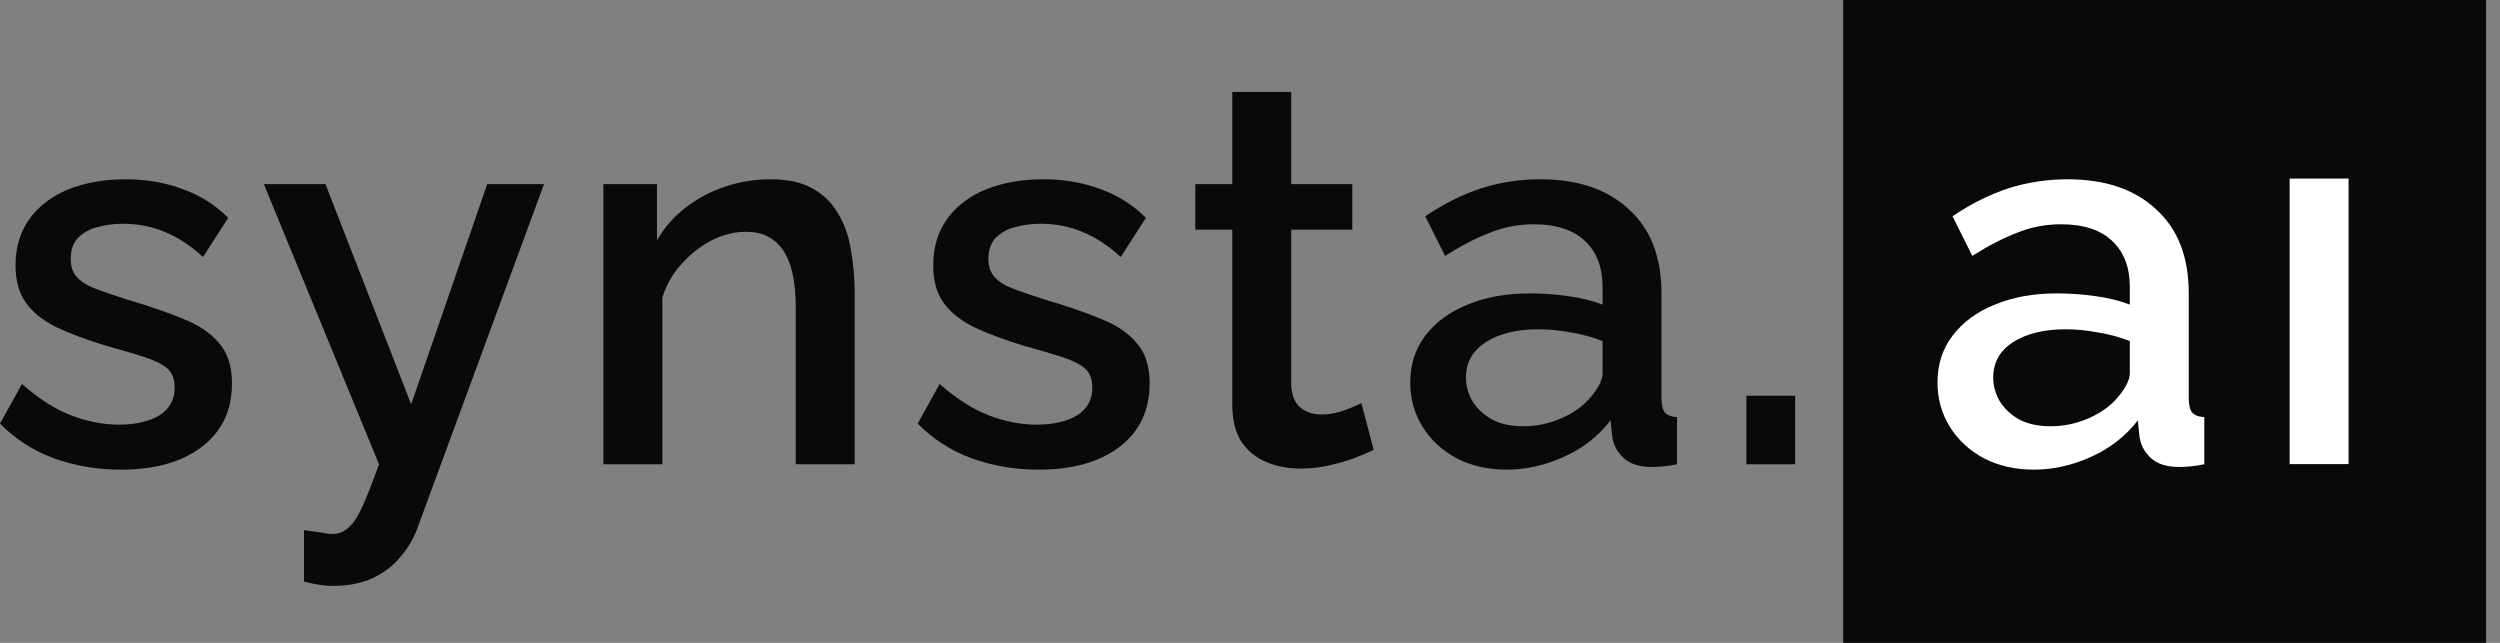
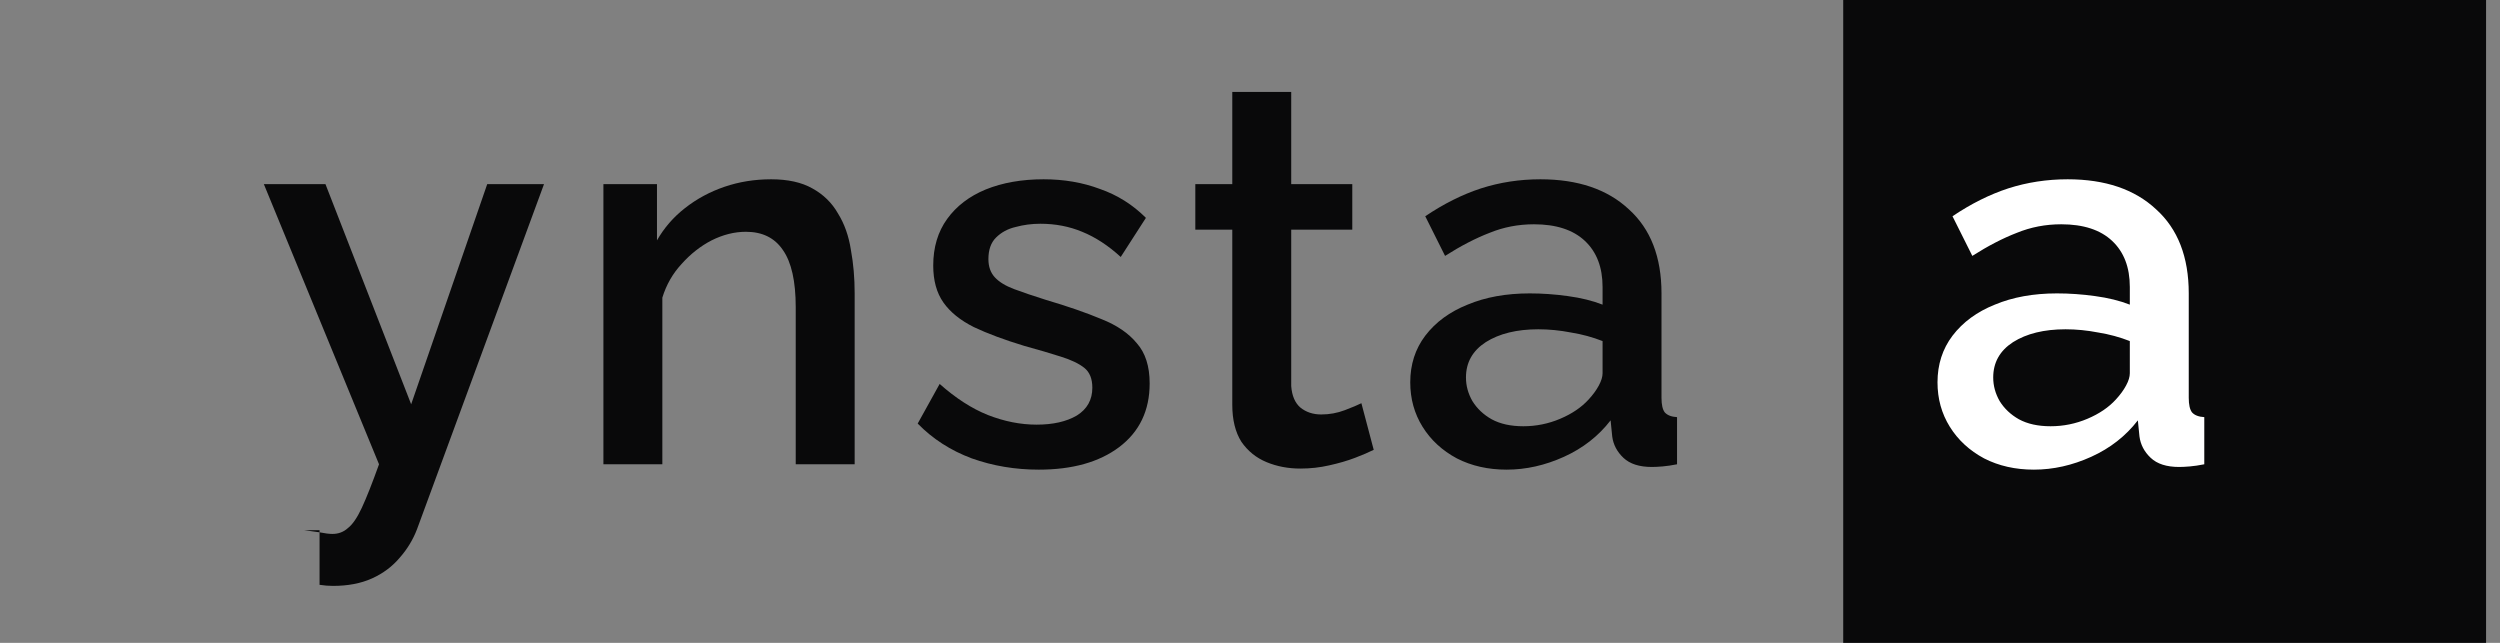
<svg xmlns="http://www.w3.org/2000/svg" width="140" height="36" viewBox="0 0 140 36" fill="none">
  <rect x="0" y="0" width="140" height="36" fill="#808080" stroke="none" />
  <rect x="103.22" width="36" height="36" fill="#09090A" />
-   <path d="M131.52 25.99H128.22V10H131.52V25.99Z" fill="white" />
-   <path d="M6.78 26.3C5.46 26.3 4.21 26.09 3.03 25.67C1.85 25.23 0.84 24.58 0 23.72L1.23 21.5C2.13 22.3 3.03 22.88 3.93 23.24C4.85 23.6 5.76 23.78 6.66 23.78C7.58 23.78 8.33 23.61 8.91 23.27C9.49 22.91 9.78 22.39 9.78 21.71C9.78 21.21 9.63 20.84 9.33 20.6C9.03 20.36 8.59 20.15 8.01 19.97C7.45 19.79 6.77 19.59 5.97 19.37C4.85 19.03 3.91 18.68 3.15 18.32C2.39 17.94 1.82 17.48 1.44 16.94C1.06 16.4 0.87 15.71 0.87 14.87C0.87 13.85 1.13 12.98 1.65 12.26C2.17 11.54 2.89 10.99 3.81 10.61C4.75 10.23 5.83 10.04 7.05 10.04C8.19 10.04 9.24 10.22 10.2 10.58C11.18 10.92 12.04 11.46 12.78 12.2L11.37 14.39C10.67 13.75 9.95 13.28 9.21 12.98C8.49 12.68 7.71 12.53 6.87 12.53C6.39 12.53 5.93 12.59 5.49 12.71C5.05 12.81 4.68 13.01 4.38 13.31C4.1 13.59 3.96 13.99 3.96 14.51C3.96 14.93 4.08 15.27 4.32 15.53C4.56 15.79 4.92 16.01 5.4 16.19C5.88 16.37 6.47 16.57 7.17 16.79C8.39 17.15 9.43 17.51 10.29 17.87C11.15 18.21 11.81 18.66 12.27 19.22C12.75 19.76 12.99 20.51 12.99 21.47C12.99 22.99 12.42 24.18 11.28 25.04C10.16 25.88 8.66 26.3 6.78 26.3Z" fill="#09090A" />
-   <path d="M17.025 29.69C17.325 29.73 17.615 29.77 17.895 29.81C18.195 29.87 18.435 29.9 18.615 29.9C18.955 29.9 19.245 29.79 19.485 29.57C19.745 29.37 20.005 28.99 20.265 28.43C20.525 27.87 20.845 27.06 21.225 26L14.775 10.31H18.225L23.025 22.64L27.285 10.31H30.465L23.355 29.63C23.135 30.21 22.815 30.74 22.395 31.22C21.975 31.72 21.455 32.11 20.835 32.39C20.215 32.67 19.485 32.81 18.645 32.81C18.405 32.81 18.155 32.79 17.895 32.75C17.635 32.71 17.345 32.65 17.025 32.57V29.69Z" fill="#09090A" />
+   <path d="M17.025 29.69C17.325 29.73 17.615 29.77 17.895 29.81C18.195 29.87 18.435 29.9 18.615 29.9C18.955 29.9 19.245 29.79 19.485 29.57C19.745 29.37 20.005 28.99 20.265 28.43C20.525 27.87 20.845 27.06 21.225 26L14.775 10.31H18.225L23.025 22.64L27.285 10.31H30.465L23.355 29.63C23.135 30.21 22.815 30.74 22.395 31.22C21.975 31.72 21.455 32.11 20.835 32.39C20.215 32.67 19.485 32.81 18.645 32.81C18.405 32.81 18.155 32.79 17.895 32.75V29.69Z" fill="#09090A" />
  <path d="M47.861 26H44.561V17.21C44.561 15.75 44.321 14.68 43.841 14C43.381 13.32 42.691 12.98 41.771 12.98C41.131 12.98 40.491 13.14 39.851 13.46C39.231 13.78 38.671 14.22 38.171 14.78C37.671 15.32 37.311 15.95 37.091 16.67V26H33.791V10.31H36.791V13.46C37.191 12.76 37.711 12.16 38.351 11.66C39.011 11.14 39.751 10.74 40.571 10.46C41.391 10.18 42.261 10.04 43.181 10.04C44.121 10.04 44.891 10.21 45.491 10.55C46.111 10.89 46.591 11.36 46.931 11.96C47.291 12.54 47.531 13.22 47.651 14C47.791 14.76 47.861 15.57 47.861 16.43V26Z" fill="#09090A" />
  <path d="M58.171 26.3C56.851 26.3 55.601 26.09 54.421 25.67C53.241 25.23 52.231 24.58 51.391 23.72L52.621 21.5C53.521 22.3 54.421 22.88 55.321 23.24C56.241 23.6 57.151 23.78 58.051 23.78C58.971 23.78 59.721 23.61 60.301 23.27C60.881 22.91 61.171 22.39 61.171 21.71C61.171 21.21 61.021 20.84 60.721 20.6C60.421 20.36 59.981 20.15 59.401 19.97C58.841 19.79 58.161 19.59 57.361 19.37C56.241 19.03 55.301 18.68 54.541 18.32C53.781 17.94 53.211 17.48 52.831 16.94C52.451 16.4 52.261 15.71 52.261 14.87C52.261 13.85 52.521 12.98 53.041 12.26C53.561 11.54 54.281 10.99 55.201 10.61C56.141 10.23 57.221 10.04 58.441 10.04C59.581 10.04 60.631 10.22 61.591 10.58C62.571 10.92 63.431 11.46 64.171 12.2L62.761 14.39C62.061 13.75 61.341 13.28 60.601 12.98C59.881 12.68 59.101 12.53 58.261 12.53C57.781 12.53 57.321 12.59 56.881 12.71C56.441 12.81 56.071 13.01 55.771 13.31C55.491 13.59 55.351 13.99 55.351 14.51C55.351 14.93 55.471 15.27 55.711 15.53C55.951 15.79 56.311 16.01 56.791 16.19C57.271 16.37 57.861 16.57 58.561 16.79C59.781 17.15 60.821 17.51 61.681 17.87C62.541 18.21 63.201 18.66 63.661 19.22C64.141 19.76 64.381 20.51 64.381 21.47C64.381 22.99 63.811 24.18 62.671 25.04C61.551 25.88 60.051 26.3 58.171 26.3Z" fill="#09090A" />
  <path d="M76.928 25.19C76.648 25.33 76.298 25.48 75.878 25.64C75.458 25.8 74.978 25.94 74.438 26.06C73.918 26.18 73.378 26.24 72.818 26.24C72.138 26.24 71.508 26.12 70.928 25.88C70.348 25.64 69.878 25.26 69.518 24.74C69.178 24.2 69.008 23.51 69.008 22.67V12.86H66.938V10.31H69.008V5.15H72.308V10.31H75.728V12.86H72.308V21.62C72.348 22.16 72.518 22.56 72.818 22.82C73.138 23.08 73.528 23.21 73.988 23.21C74.448 23.21 74.888 23.13 75.308 22.97C75.728 22.81 76.038 22.68 76.238 22.58L76.928 25.19Z" fill="#09090A" />
  <path d="M78.974 21.41C78.974 20.41 79.254 19.54 79.814 18.8C80.394 18.04 81.184 17.46 82.184 17.06C83.184 16.64 84.344 16.43 85.664 16.43C86.364 16.43 87.074 16.48 87.794 16.58C88.534 16.68 89.184 16.84 89.744 17.06V16.07C89.744 14.97 89.414 14.11 88.754 13.49C88.094 12.87 87.144 12.56 85.904 12.56C85.024 12.56 84.194 12.72 83.414 13.04C82.634 13.34 81.804 13.77 80.924 14.33L79.814 12.11C80.854 11.41 81.894 10.89 82.934 10.55C83.994 10.21 85.104 10.04 86.264 10.04C88.364 10.04 90.014 10.6 91.214 11.72C92.434 12.82 93.044 14.39 93.044 16.43V22.28C93.044 22.66 93.104 22.93 93.224 23.09C93.364 23.25 93.594 23.34 93.914 23.36V26C93.614 26.06 93.344 26.1 93.104 26.12C92.864 26.14 92.664 26.15 92.504 26.15C91.804 26.15 91.274 25.98 90.914 25.64C90.554 25.3 90.344 24.9 90.284 24.44L90.194 23.54C89.514 24.42 88.644 25.1 87.584 25.58C86.524 26.06 85.454 26.3 84.374 26.3C83.334 26.3 82.404 26.09 81.584 25.67C80.764 25.23 80.124 24.64 79.664 23.9C79.204 23.16 78.974 22.33 78.974 21.41ZM88.964 22.37C89.204 22.11 89.394 21.85 89.534 21.59C89.674 21.33 89.744 21.1 89.744 20.9V19.1C89.184 18.88 88.594 18.72 87.974 18.62C87.354 18.5 86.744 18.44 86.144 18.44C84.944 18.44 83.964 18.68 83.204 19.16C82.464 19.64 82.094 20.3 82.094 21.14C82.094 21.6 82.214 22.04 82.454 22.46C82.714 22.88 83.074 23.22 83.534 23.48C84.014 23.74 84.604 23.87 85.304 23.87C86.024 23.87 86.714 23.73 87.374 23.45C88.034 23.17 88.564 22.81 88.964 22.37Z" fill="#09090A" />
-   <path d="M97.798 26V22.16H100.528V26H97.798Z" fill="#09090A" />
  <path d="M108.5 21.41C108.5 20.41 108.78 19.54 109.34 18.8C109.92 18.04 110.71 17.46 111.71 17.06C112.71 16.64 113.87 16.43 115.19 16.43C115.89 16.43 116.6 16.48 117.32 16.58C118.06 16.68 118.71 16.84 119.27 17.06V16.07C119.27 14.97 118.94 14.11 118.28 13.49C117.62 12.87 116.67 12.56 115.43 12.56C114.55 12.56 113.72 12.72 112.94 13.04C112.16 13.34 111.33 13.77 110.45 14.33L109.34 12.11C110.38 11.41 111.42 10.89 112.46 10.55C113.52 10.21 114.63 10.04 115.79 10.04C117.89 10.04 119.54 10.6 120.74 11.72C121.96 12.82 122.57 14.39 122.57 16.43V22.28C122.57 22.66 122.63 22.93 122.75 23.09C122.89 23.25 123.12 23.34 123.44 23.36V26C123.14 26.06 122.87 26.1 122.63 26.12C122.39 26.14 122.19 26.15 122.03 26.15C121.33 26.15 120.8 25.98 120.44 25.64C120.08 25.3 119.87 24.9 119.81 24.44L119.72 23.54C119.04 24.42 118.17 25.1 117.11 25.58C116.05 26.06 114.98 26.3 113.9 26.3C112.86 26.3 111.93 26.09 111.11 25.67C110.29 25.23 109.65 24.64 109.19 23.9C108.73 23.16 108.5 22.33 108.5 21.41ZM118.49 22.37C118.73 22.11 118.92 21.85 119.06 21.59C119.2 21.33 119.27 21.1 119.27 20.9V19.1C118.71 18.88 118.12 18.72 117.5 18.62C116.88 18.5 116.27 18.44 115.67 18.44C114.47 18.44 113.49 18.68 112.73 19.16C111.99 19.64 111.62 20.3 111.62 21.14C111.62 21.6 111.74 22.04 111.98 22.46C112.24 22.88 112.6 23.22 113.06 23.48C113.54 23.74 114.13 23.87 114.83 23.87C115.55 23.87 116.24 23.73 116.9 23.45C117.56 23.17 118.09 22.81 118.49 22.37Z" fill="white" />
</svg>